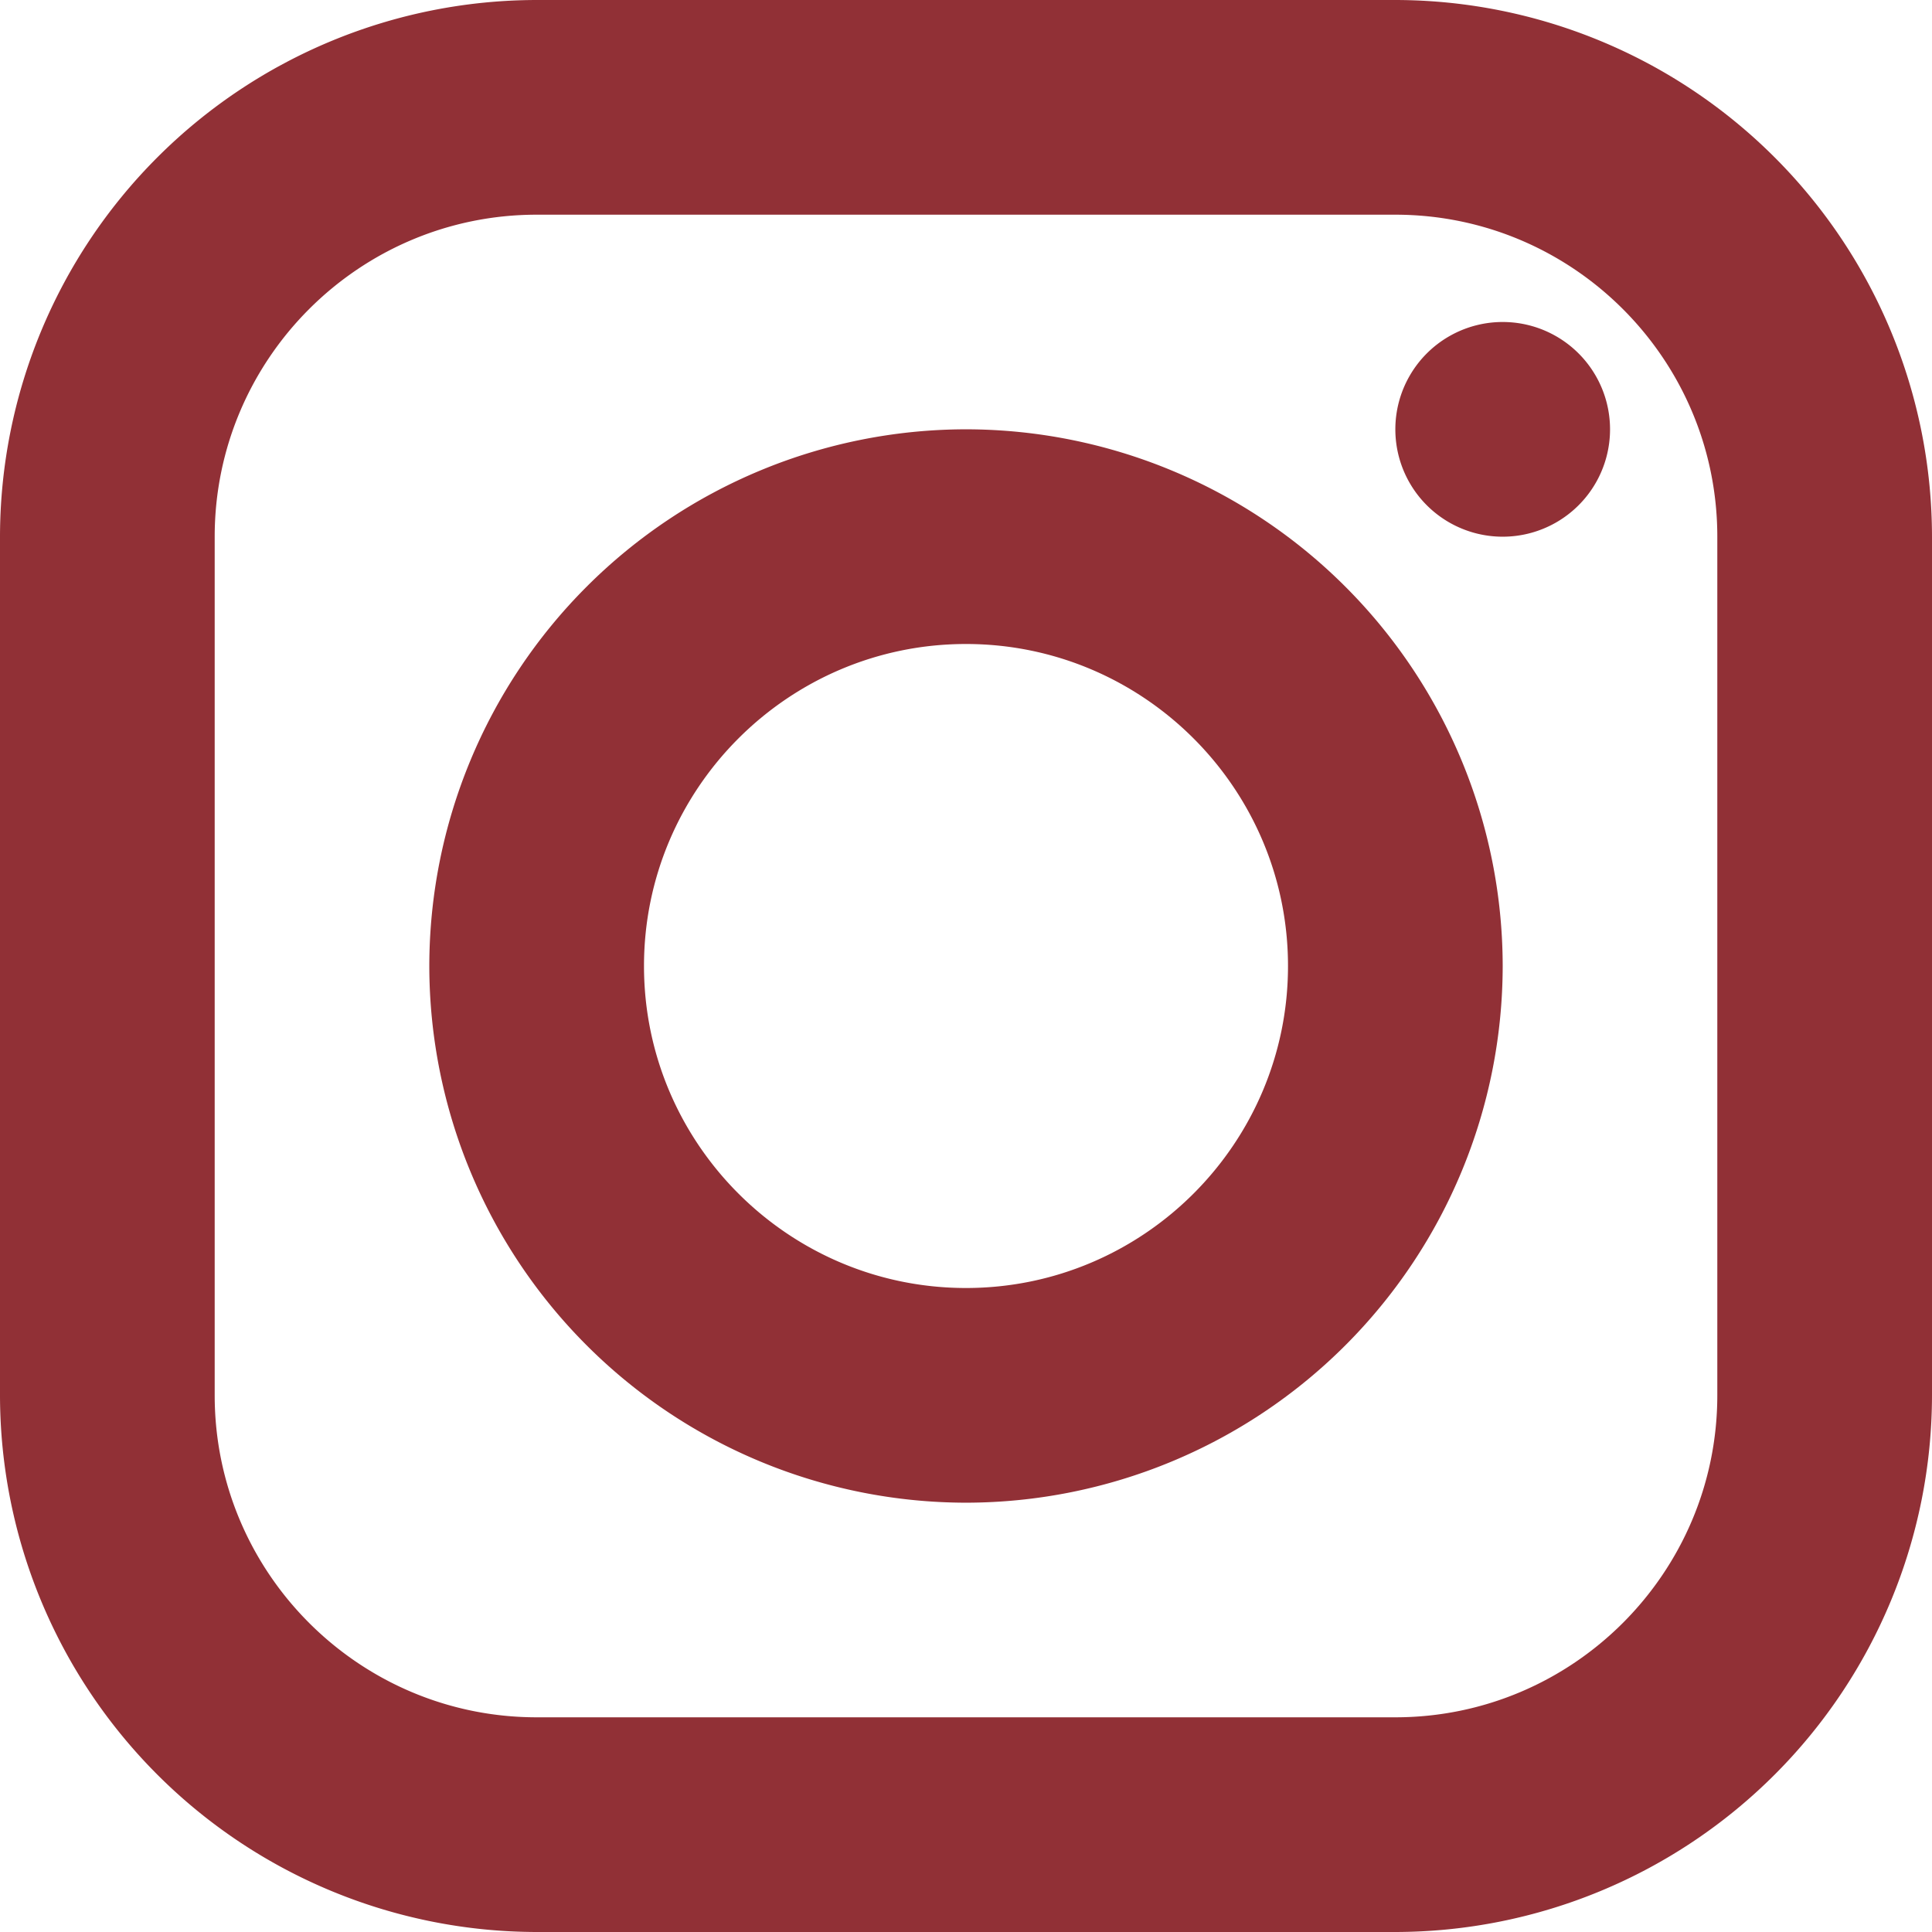
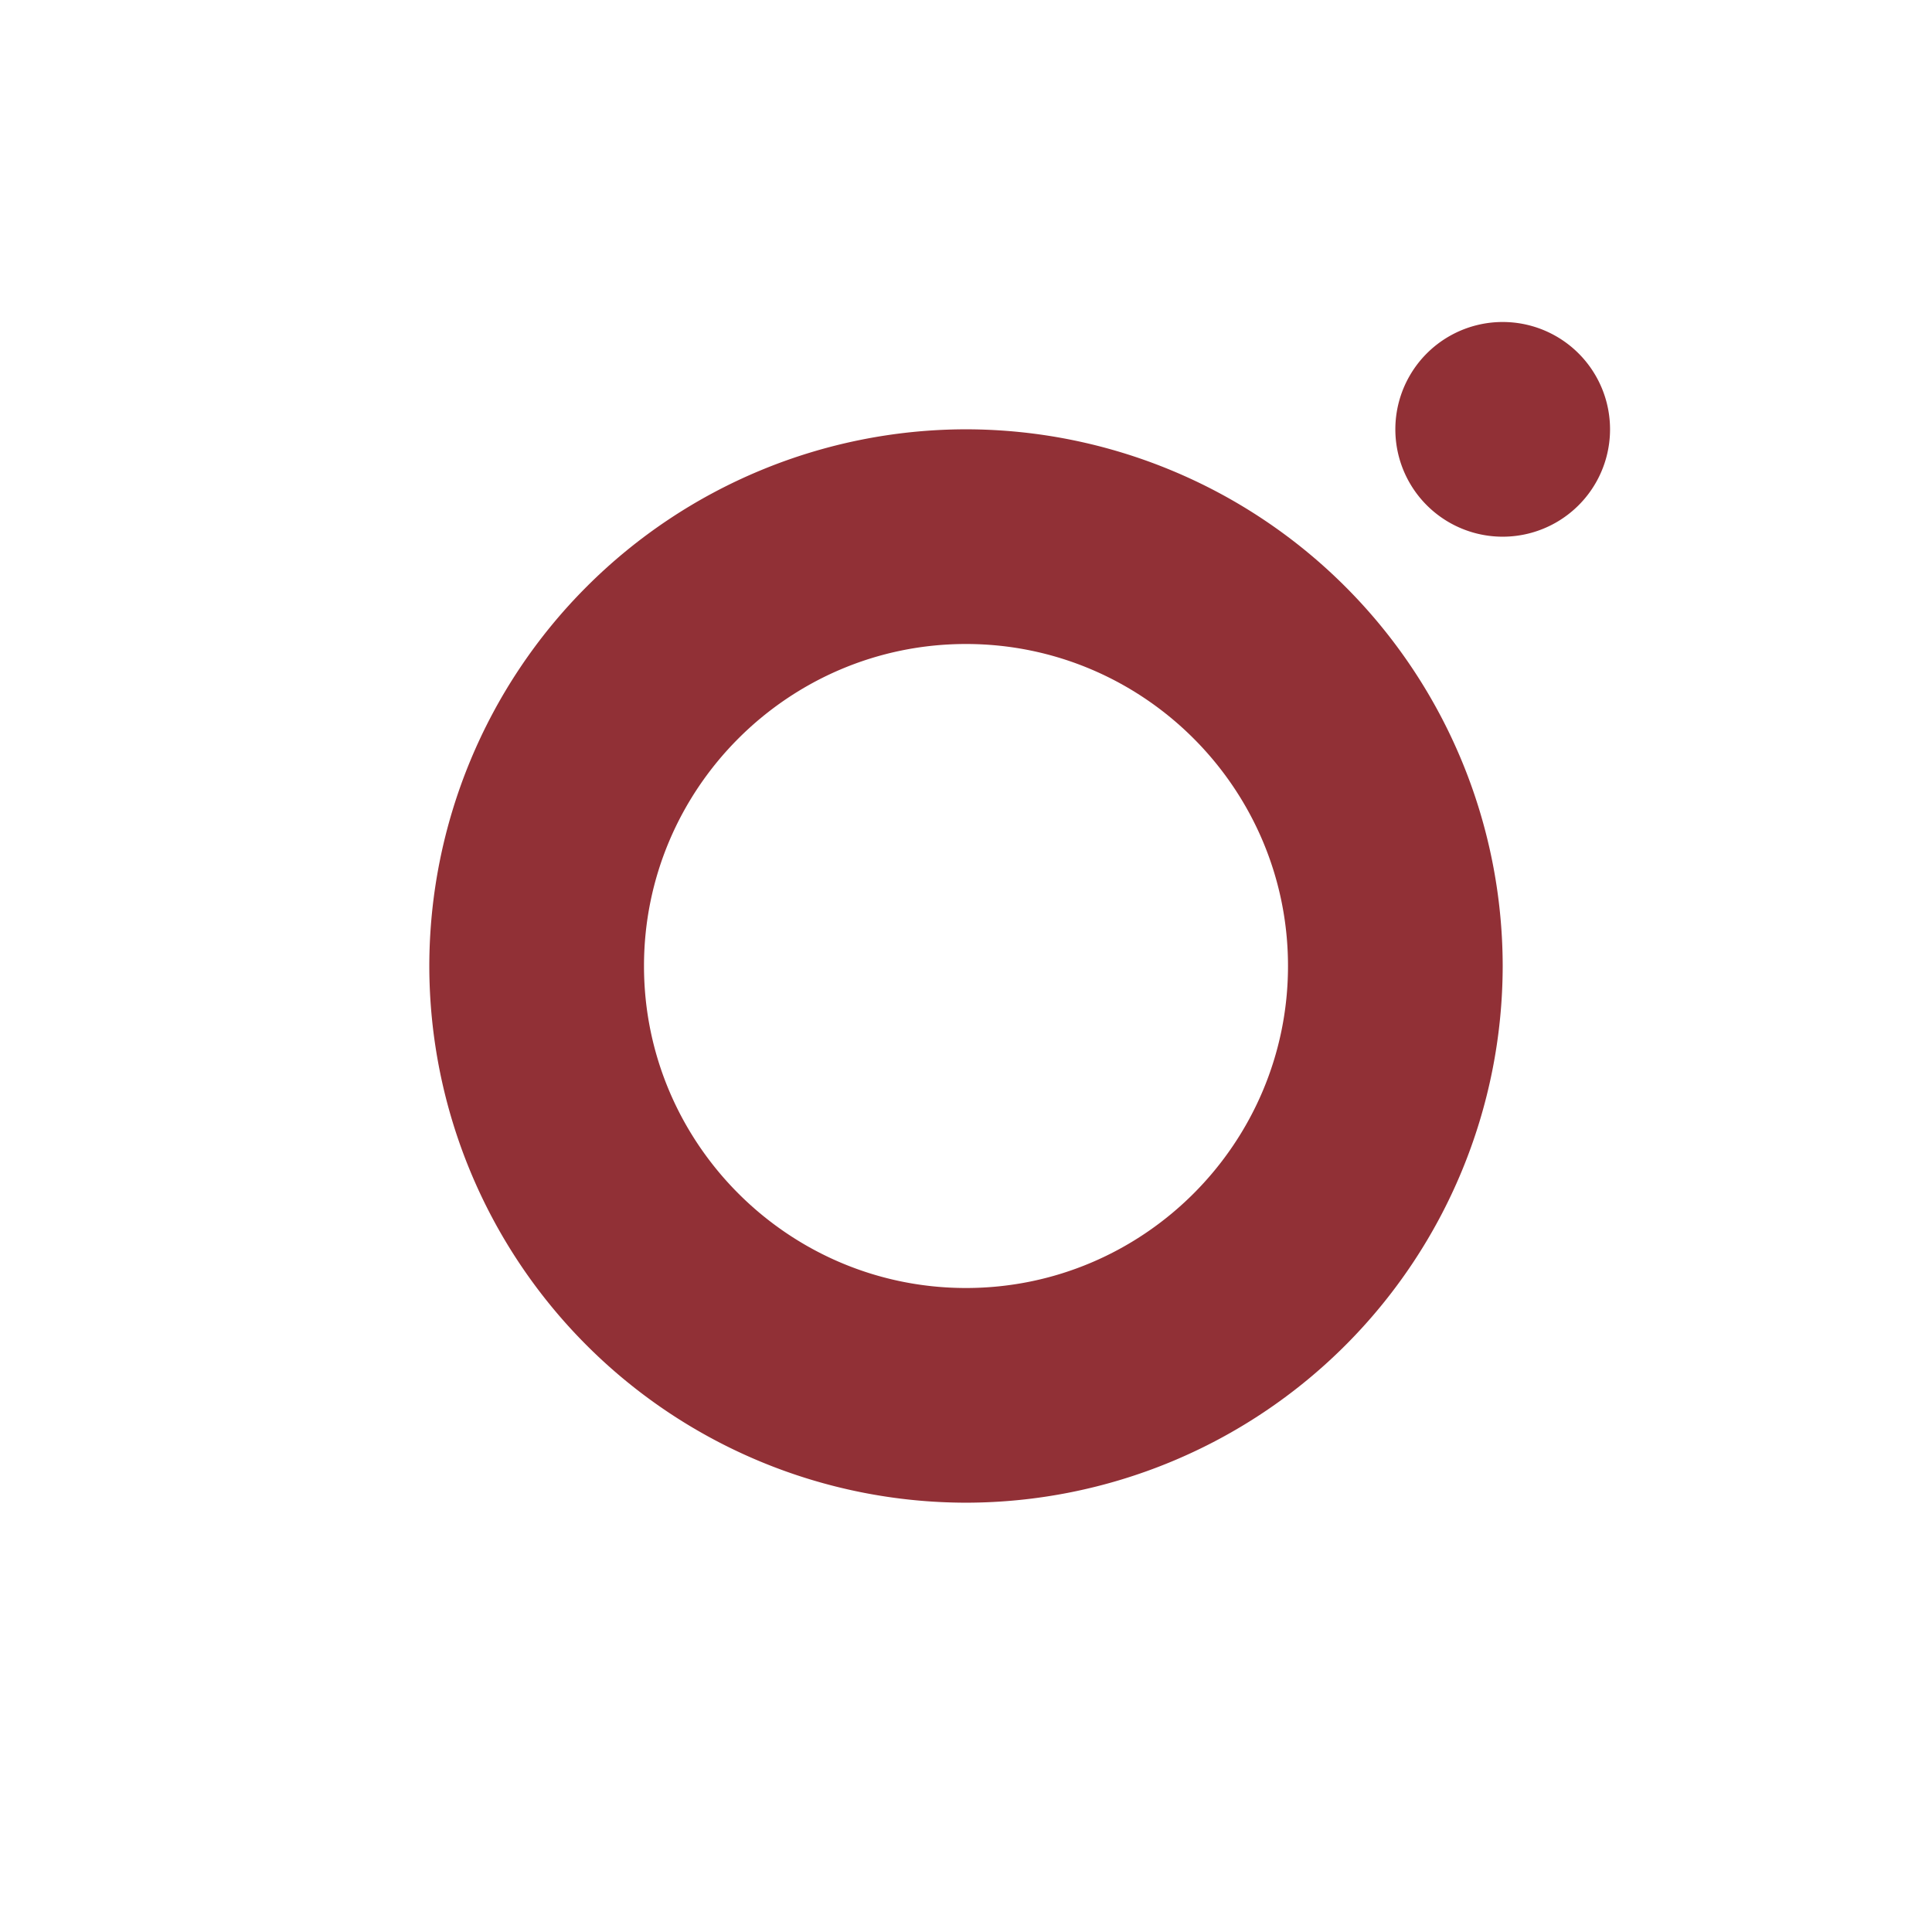
<svg xmlns="http://www.w3.org/2000/svg" viewBox="0 0 24 24" height="24" width="24">
  <g fill="#913036">
-     <path d="M17.333 0H6.667A6.674 6.674 0 000 6.667v10.666A6.674 6.674 0 006.667 24h10.666A6.674 6.674 0 0024 17.333V6.667A6.674 6.674 0 0017.333 0zm4 17.333c0 2.206-1.794 4-4 4H6.667c-2.206 0-4-1.794-4-4V6.667c0-2.206 1.794-4 4-4h10.666c2.206 0 4 1.794 4 4v10.666z" />
-     <path d="M12 5.333A6.674 6.674 0 005.333 12 6.674 6.674 0 0012 18.667 6.674 6.674 0 0018.667 12 6.674 6.674 0 0012 5.333zM12 16c-2.205 0-4-1.795-4-4s1.795-4 4-4 4 1.795 4 4-1.795 4-4 4zm6.667-12a1.333 1.333 0 100 2.667 1.333 1.333 0 000-2.667z" />
+     <path d="M12 5.333A6.674 6.674 0 005.333 12 6.674 6.674 0 0012 18.667 6.674 6.674 0 0018.667 12 6.674 6.674 0 0012 5.333zM12 16c-2.205 0-4-1.795-4-4s1.795-4 4-4 4 1.795 4 4-1.795 4-4 4m6.667-12a1.333 1.333 0 100 2.667 1.333 1.333 0 000-2.667z" />
  </g>
</svg>